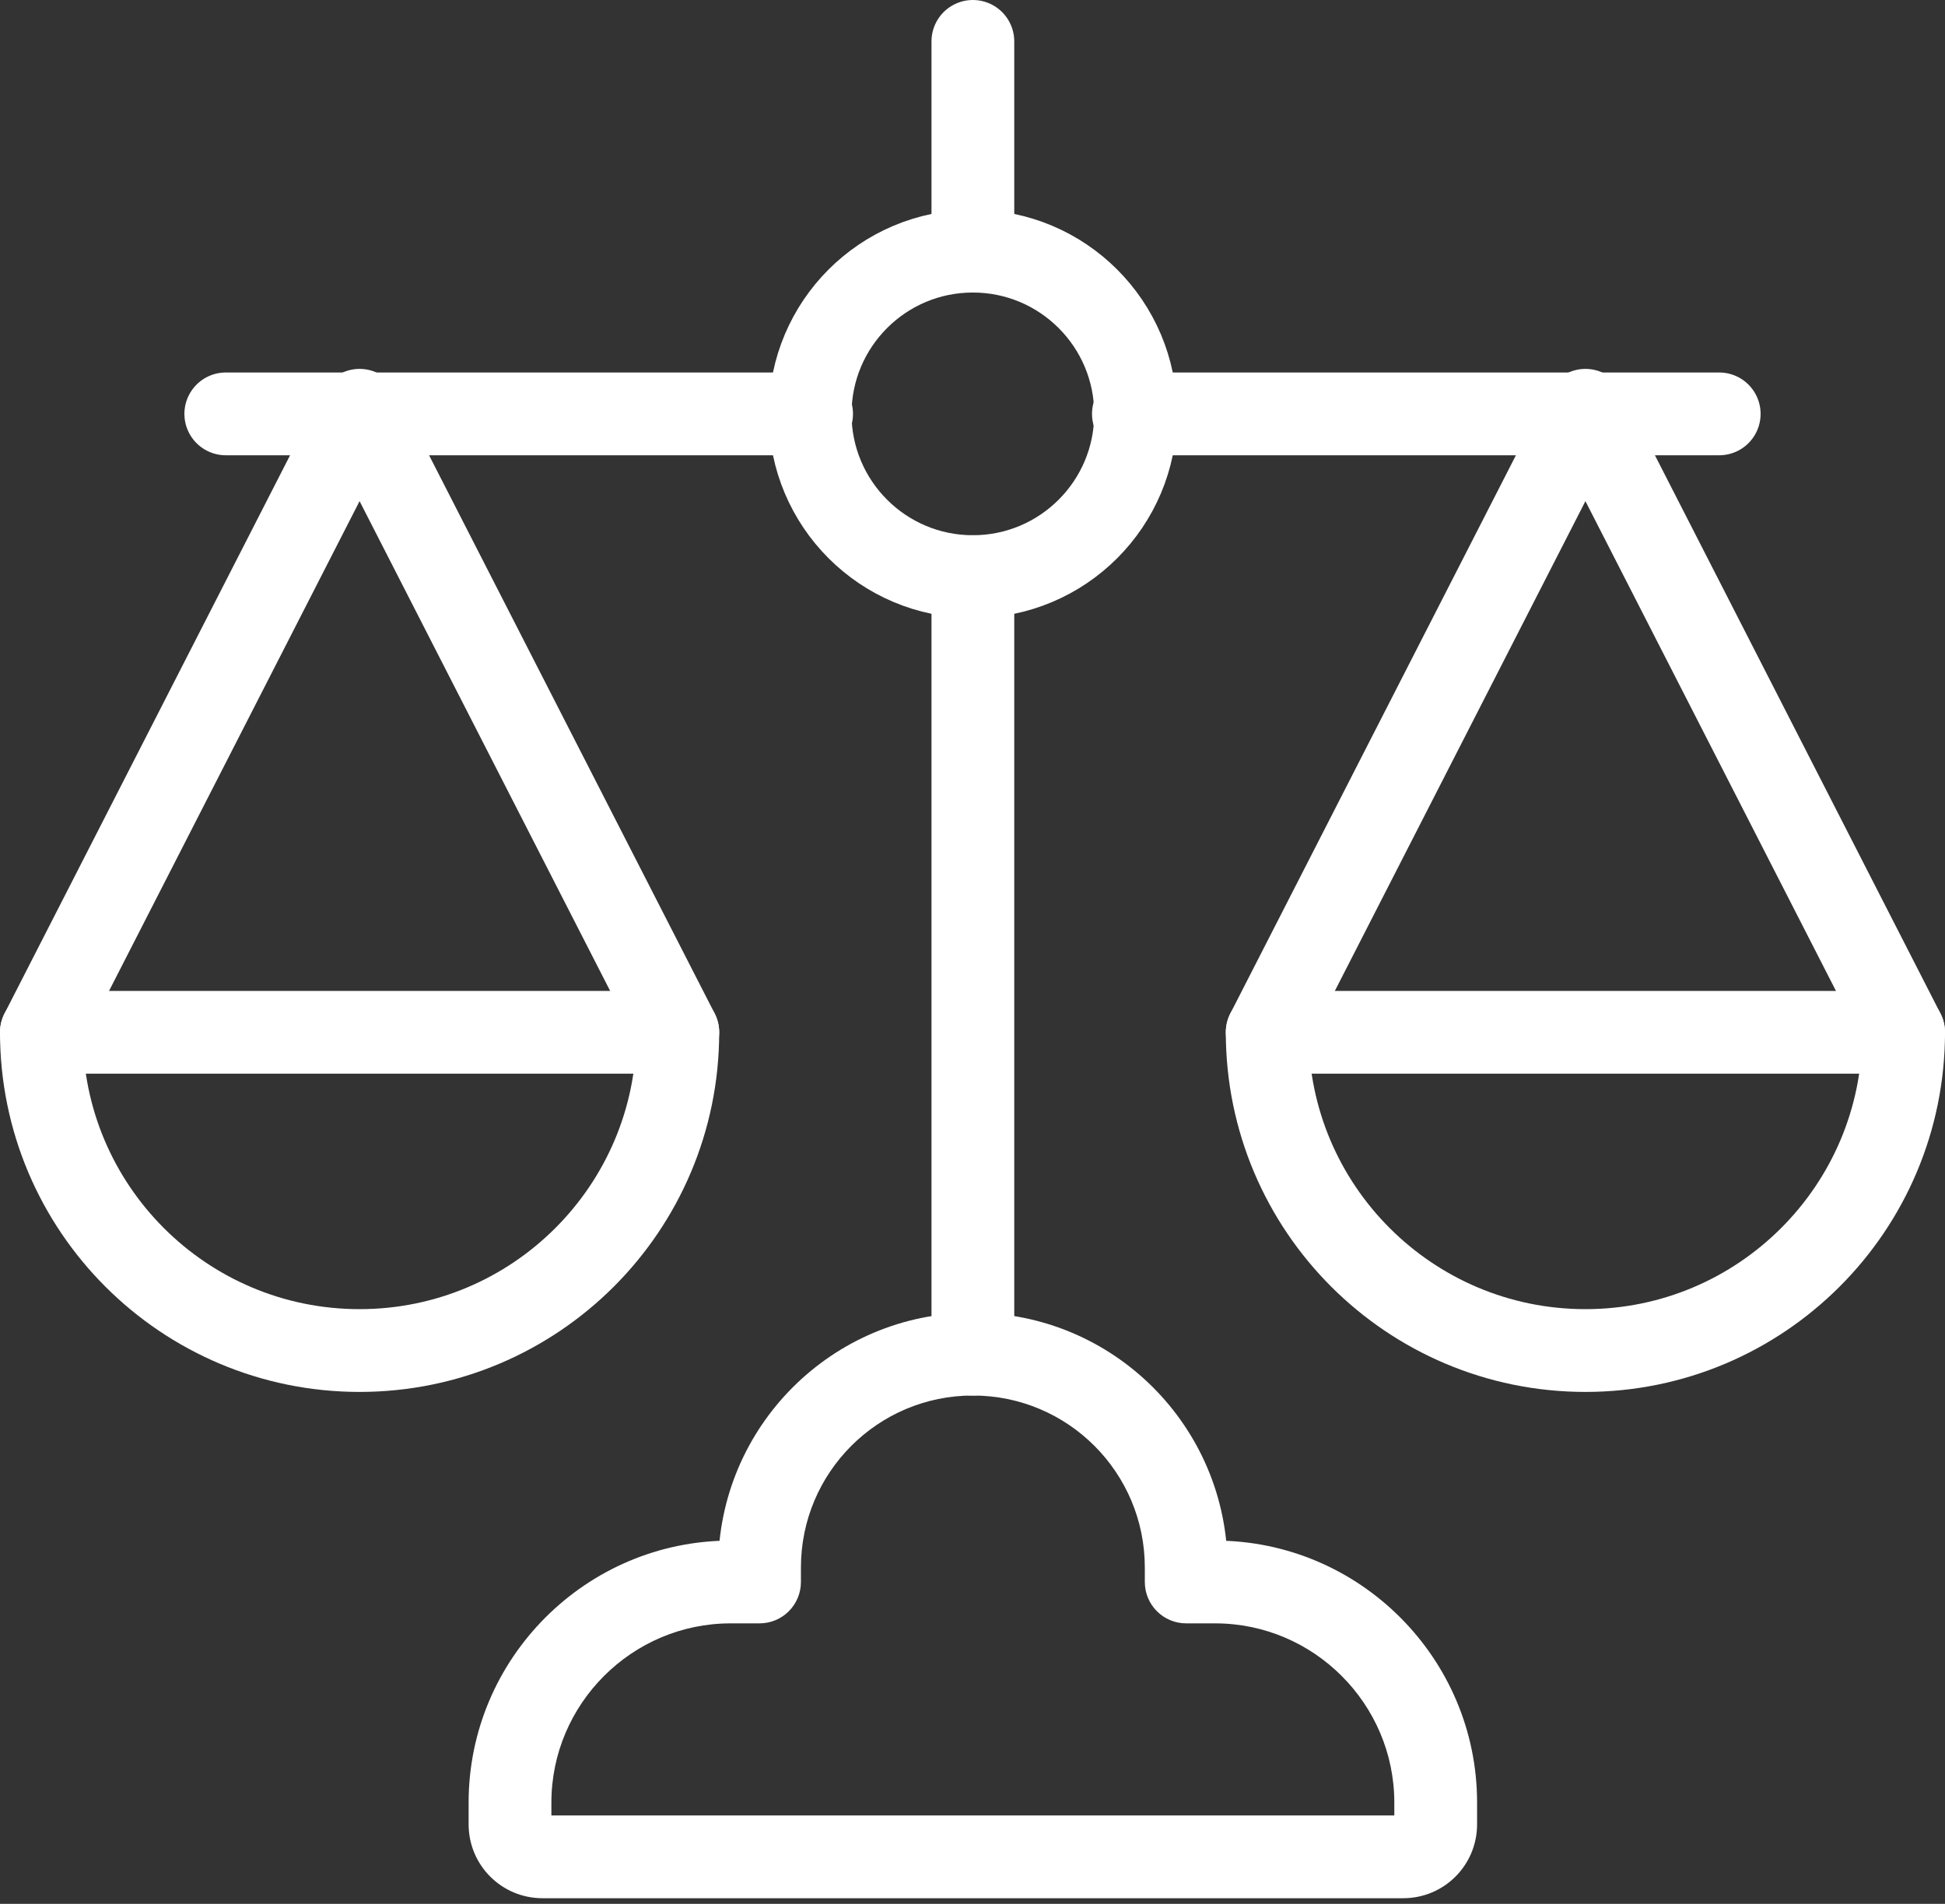
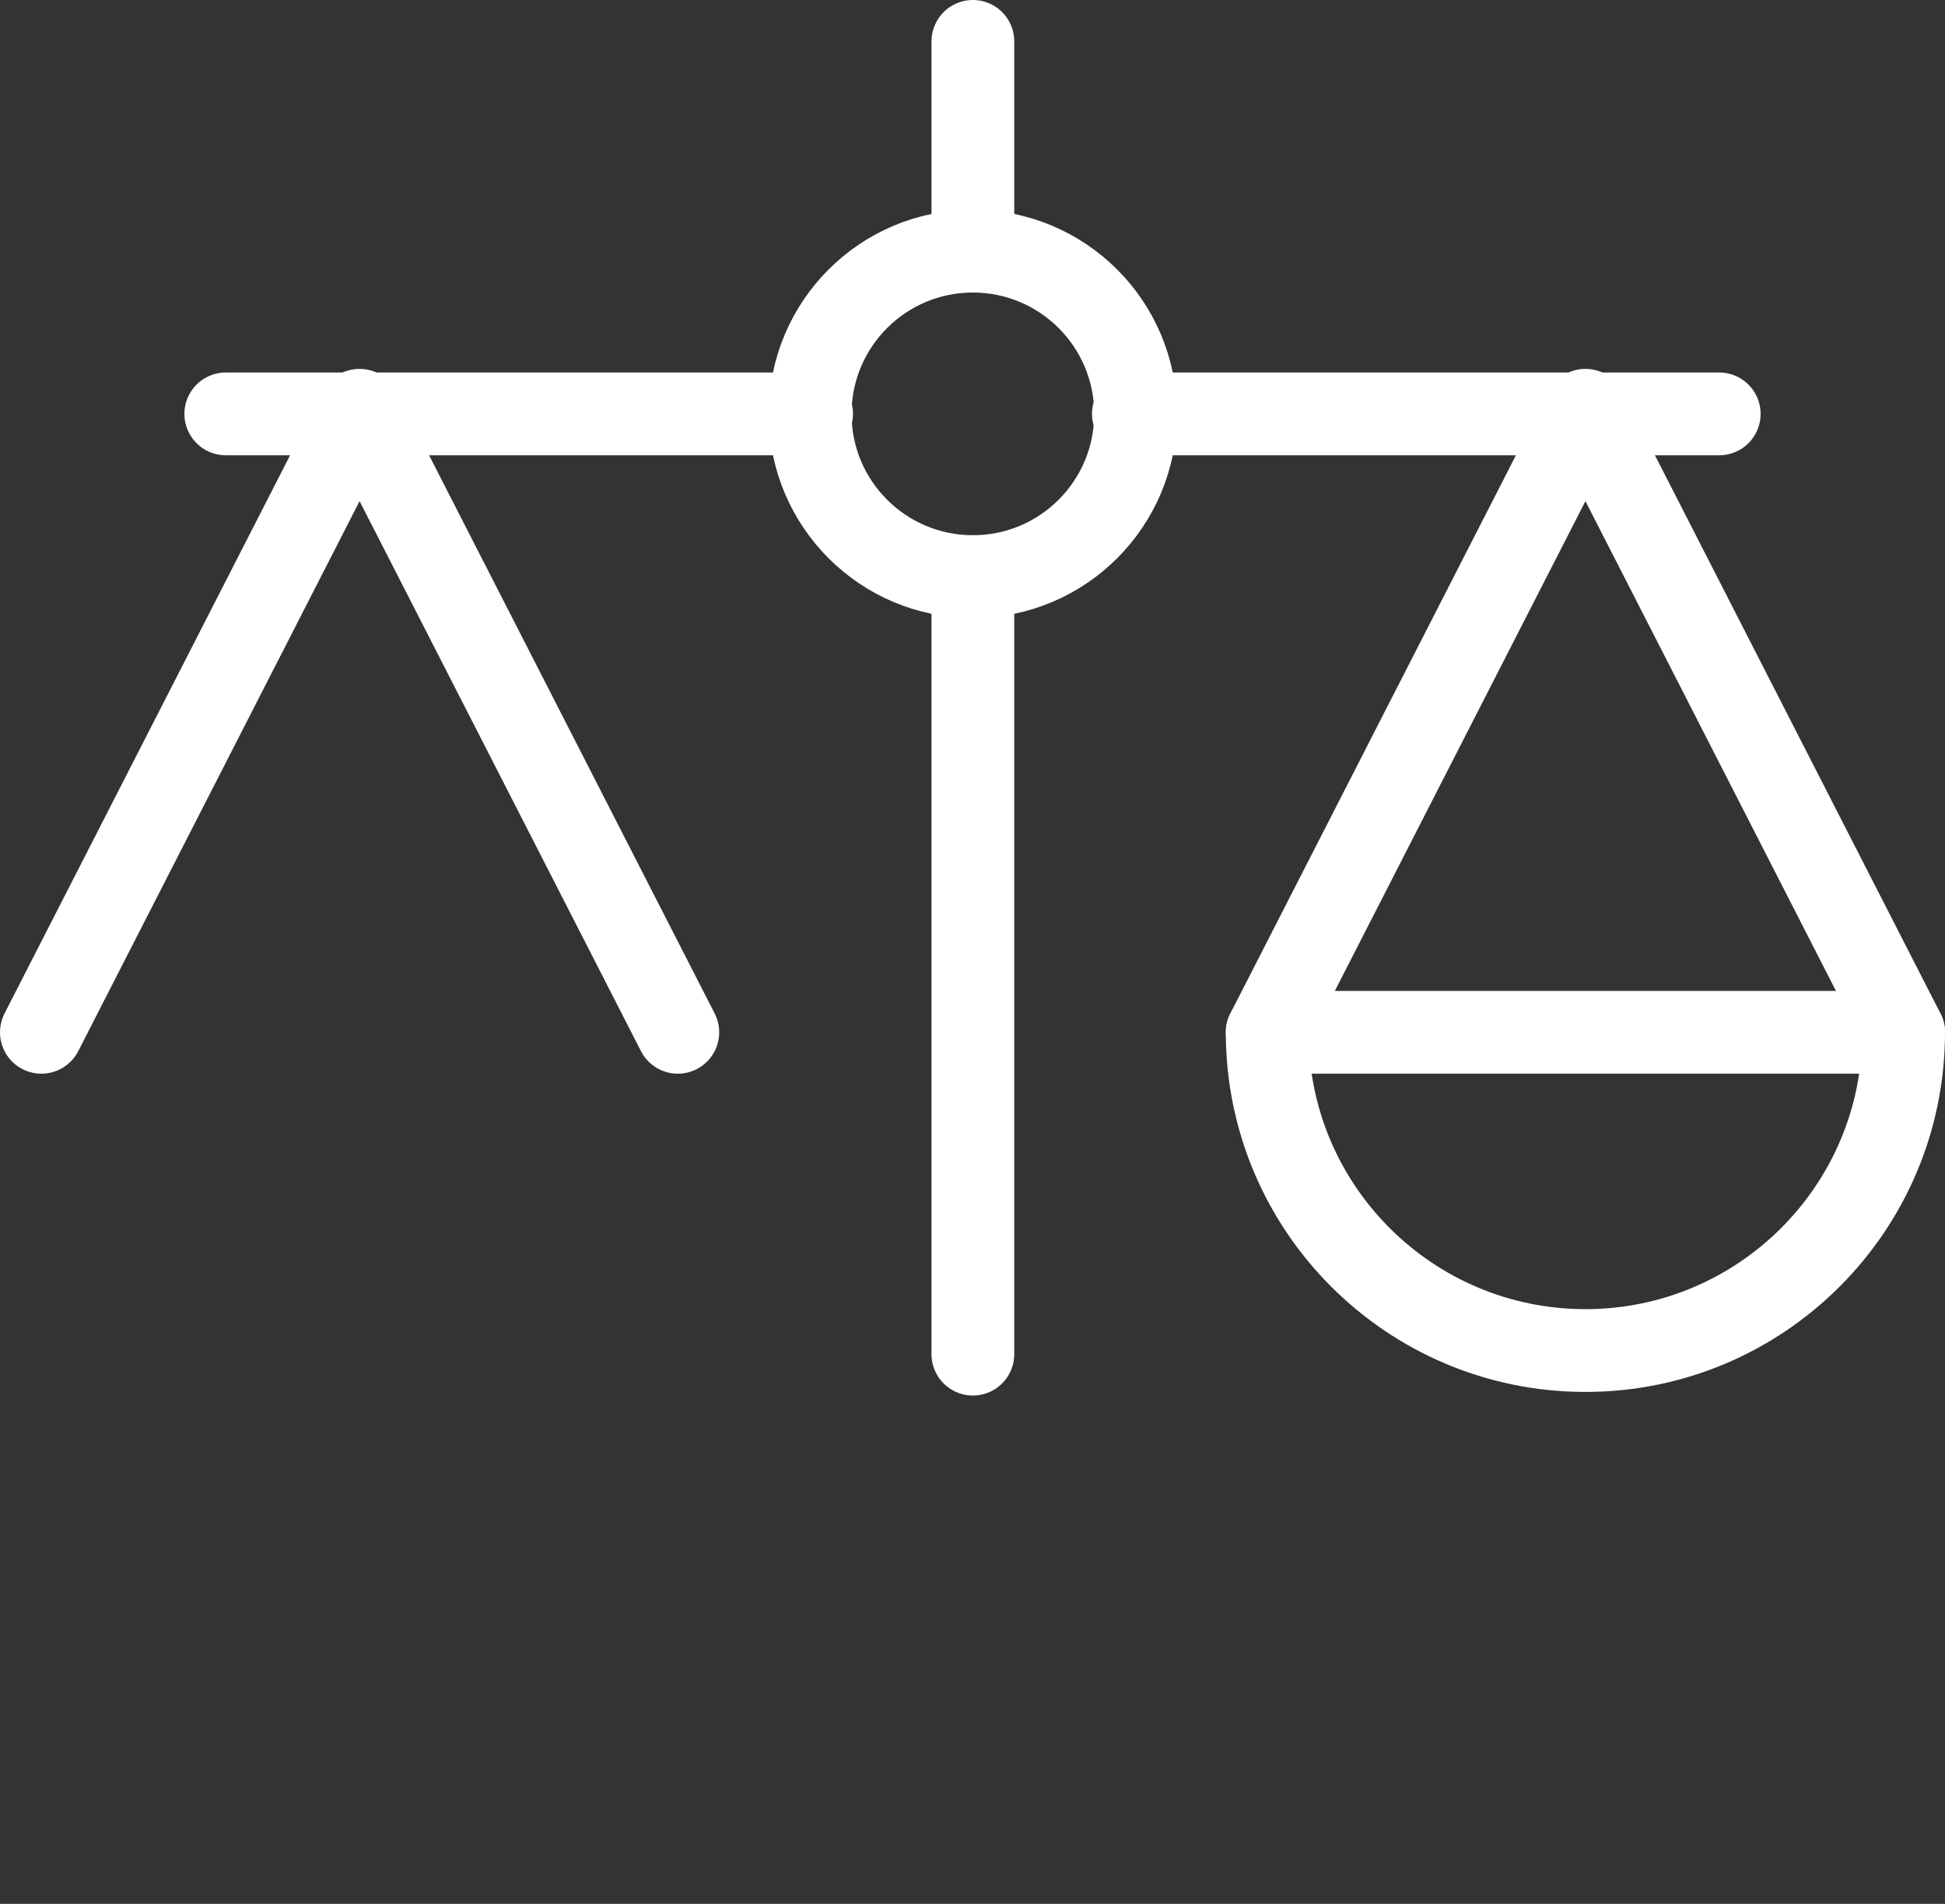
<svg xmlns="http://www.w3.org/2000/svg" width="47" height="46" viewBox="0 0 47 46" fill="none">
  <rect x="0" y="0" width="47" height="46" fill="#333333" stroke="none" />
-   <path d="M28.664 38.223H27.664C27.664 38.776 28.112 39.223 28.664 39.223V38.223ZM18.354 38.223V39.223C18.906 39.223 19.354 38.776 19.354 38.223H18.354ZM29.363 37.223H28.664V39.223H29.363V37.223ZM35.693 43.553C35.693 40.065 32.851 37.223 29.363 37.223V39.223C31.747 39.223 33.693 41.17 33.693 43.553H35.693ZM35.693 44.078V43.553H33.693V44.078H35.693ZM33.907 45.864C34.896 45.864 35.693 45.067 35.693 44.078H33.693C33.693 43.962 33.791 43.864 33.907 43.864V45.864ZM13.111 45.864H33.907V43.864H13.111V45.864ZM11.324 44.078C11.324 45.067 12.121 45.864 13.111 45.864V43.864C13.226 43.864 13.324 43.962 13.324 44.078H11.324ZM11.324 43.553V44.078H13.324V43.553H11.324ZM17.654 37.223C14.166 37.223 11.324 40.065 11.324 43.553H13.324C13.324 41.17 15.271 39.223 17.654 39.223V37.223ZM18.354 37.223H17.654V39.223H18.354V37.223ZM19.354 38.223V37.874H17.354V38.223H19.354ZM19.354 37.874C19.354 35.578 21.213 33.718 23.509 33.718V31.718C20.108 31.718 17.354 34.473 17.354 37.874H19.354ZM23.509 33.718C25.805 33.718 27.664 35.578 27.664 37.874H29.664C29.664 34.473 26.91 31.718 23.509 31.718V33.718ZM27.664 37.874V38.223H29.664V37.874H27.664Z" fill="white" />
  <path d="M23.509 13.932C25.68 13.932 27.441 12.172 27.441 10C27.441 7.828 25.68 6.068 23.509 6.068C21.337 6.068 19.577 7.828 19.577 10C19.577 12.172 21.337 13.932 23.509 13.932Z" stroke="white" stroke-width="2" stroke-miterlimit="10" stroke-linecap="round" stroke-linejoin="round" />
  <path d="M23.509 1V6.068" stroke="white" stroke-width="2" stroke-miterlimit="10" stroke-linecap="round" stroke-linejoin="round" />
  <path d="M23.509 13.932V32.718" stroke="white" stroke-width="2" stroke-miterlimit="10" stroke-linecap="round" stroke-linejoin="round" />
-   <path d="M8.689 32.631C12.936 32.631 16.379 29.189 16.379 24.942H1C1 29.189 4.443 32.631 8.689 32.631Z" stroke="white" stroke-width="2" stroke-miterlimit="10" stroke-linecap="round" stroke-linejoin="round" />
  <path d="M16.379 24.942L8.689 9.913L1 24.942" stroke="white" stroke-width="2" stroke-miterlimit="10" stroke-linecap="round" stroke-linejoin="round" />
  <path d="M19.612 10H5.456" stroke="white" stroke-width="2" stroke-miterlimit="10" stroke-linecap="round" stroke-linejoin="round" />
  <path d="M38.311 32.631C34.064 32.631 30.621 29.188 30.621 24.942H46C46 29.188 42.557 32.631 38.311 32.631Z" stroke="white" stroke-width="2" stroke-miterlimit="10" stroke-linecap="round" stroke-linejoin="round" />
  <path d="M30.621 24.942L38.311 9.913L46 24.942" stroke="white" stroke-width="2" stroke-miterlimit="10" stroke-linecap="round" stroke-linejoin="round" />
  <path d="M27.388 10H41.544" stroke="white" stroke-width="2" stroke-miterlimit="10" stroke-linecap="round" stroke-linejoin="round" />
</svg>